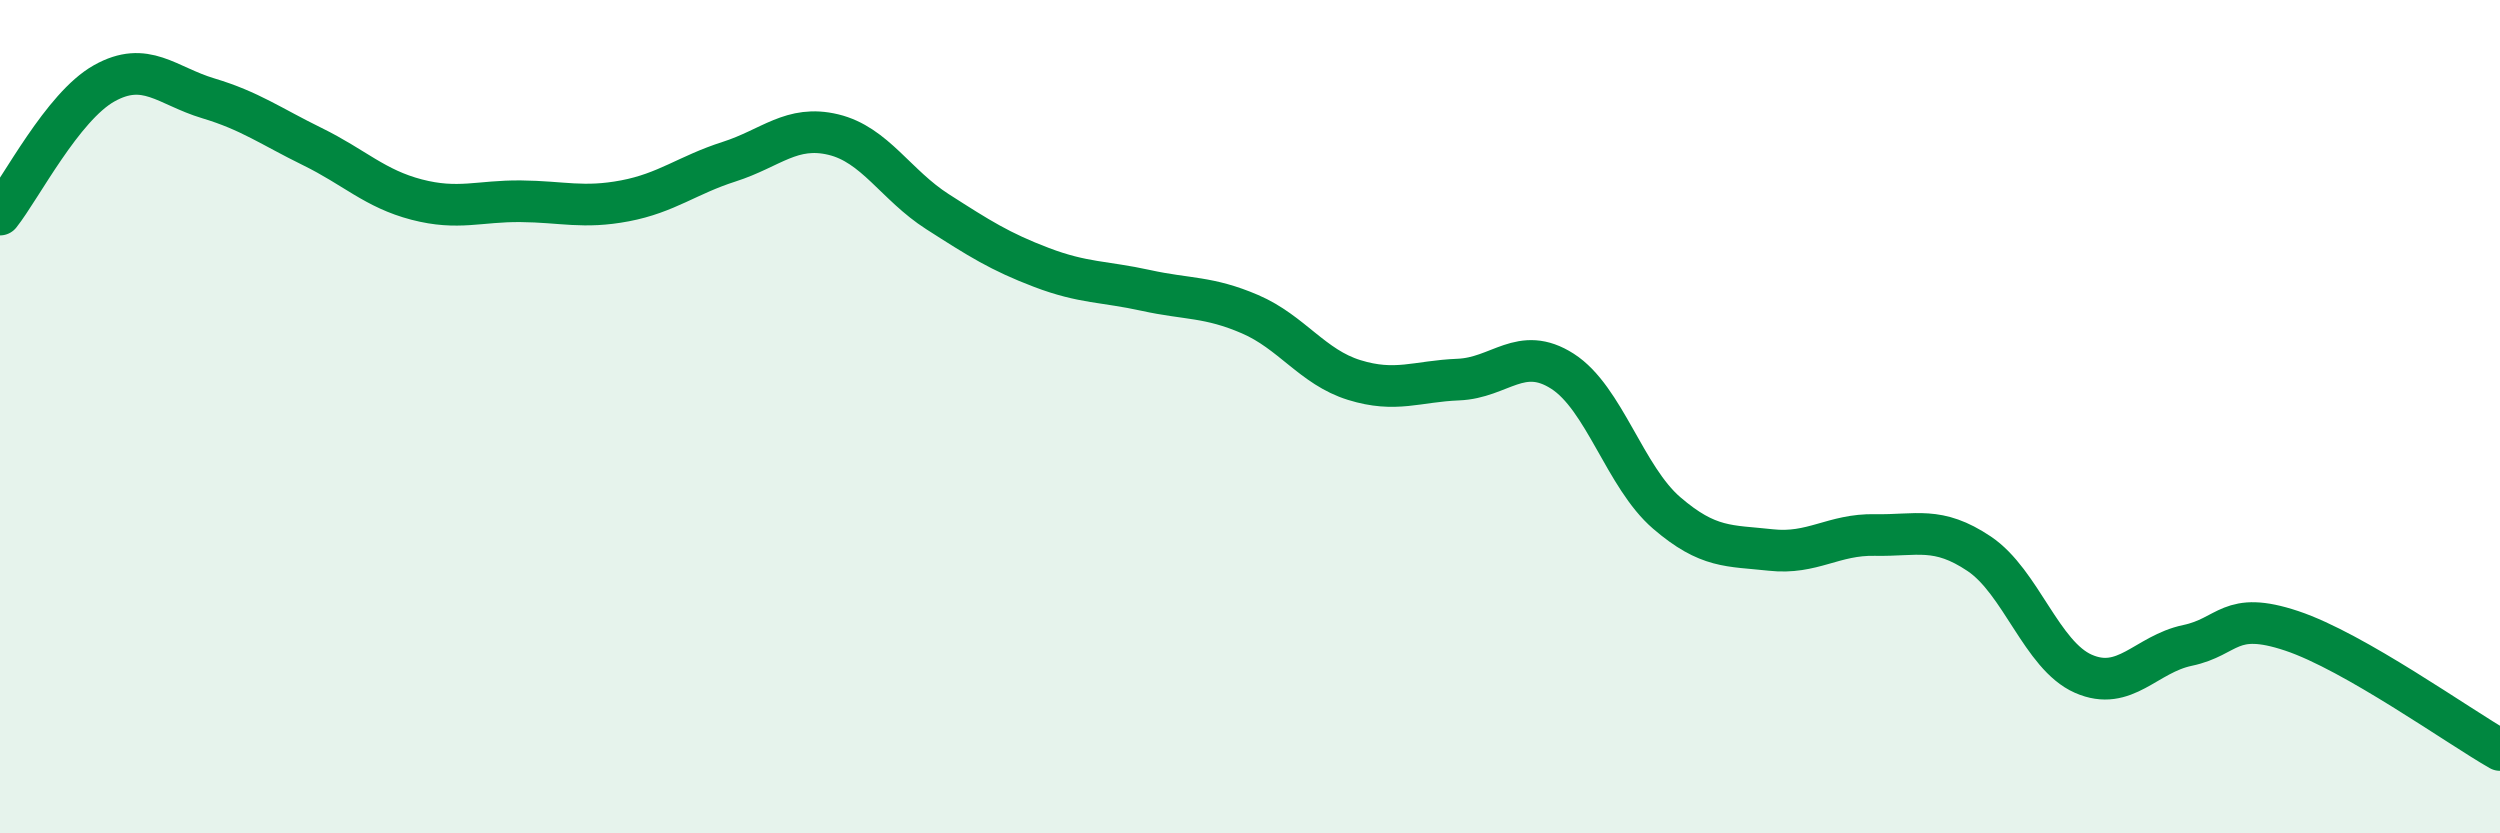
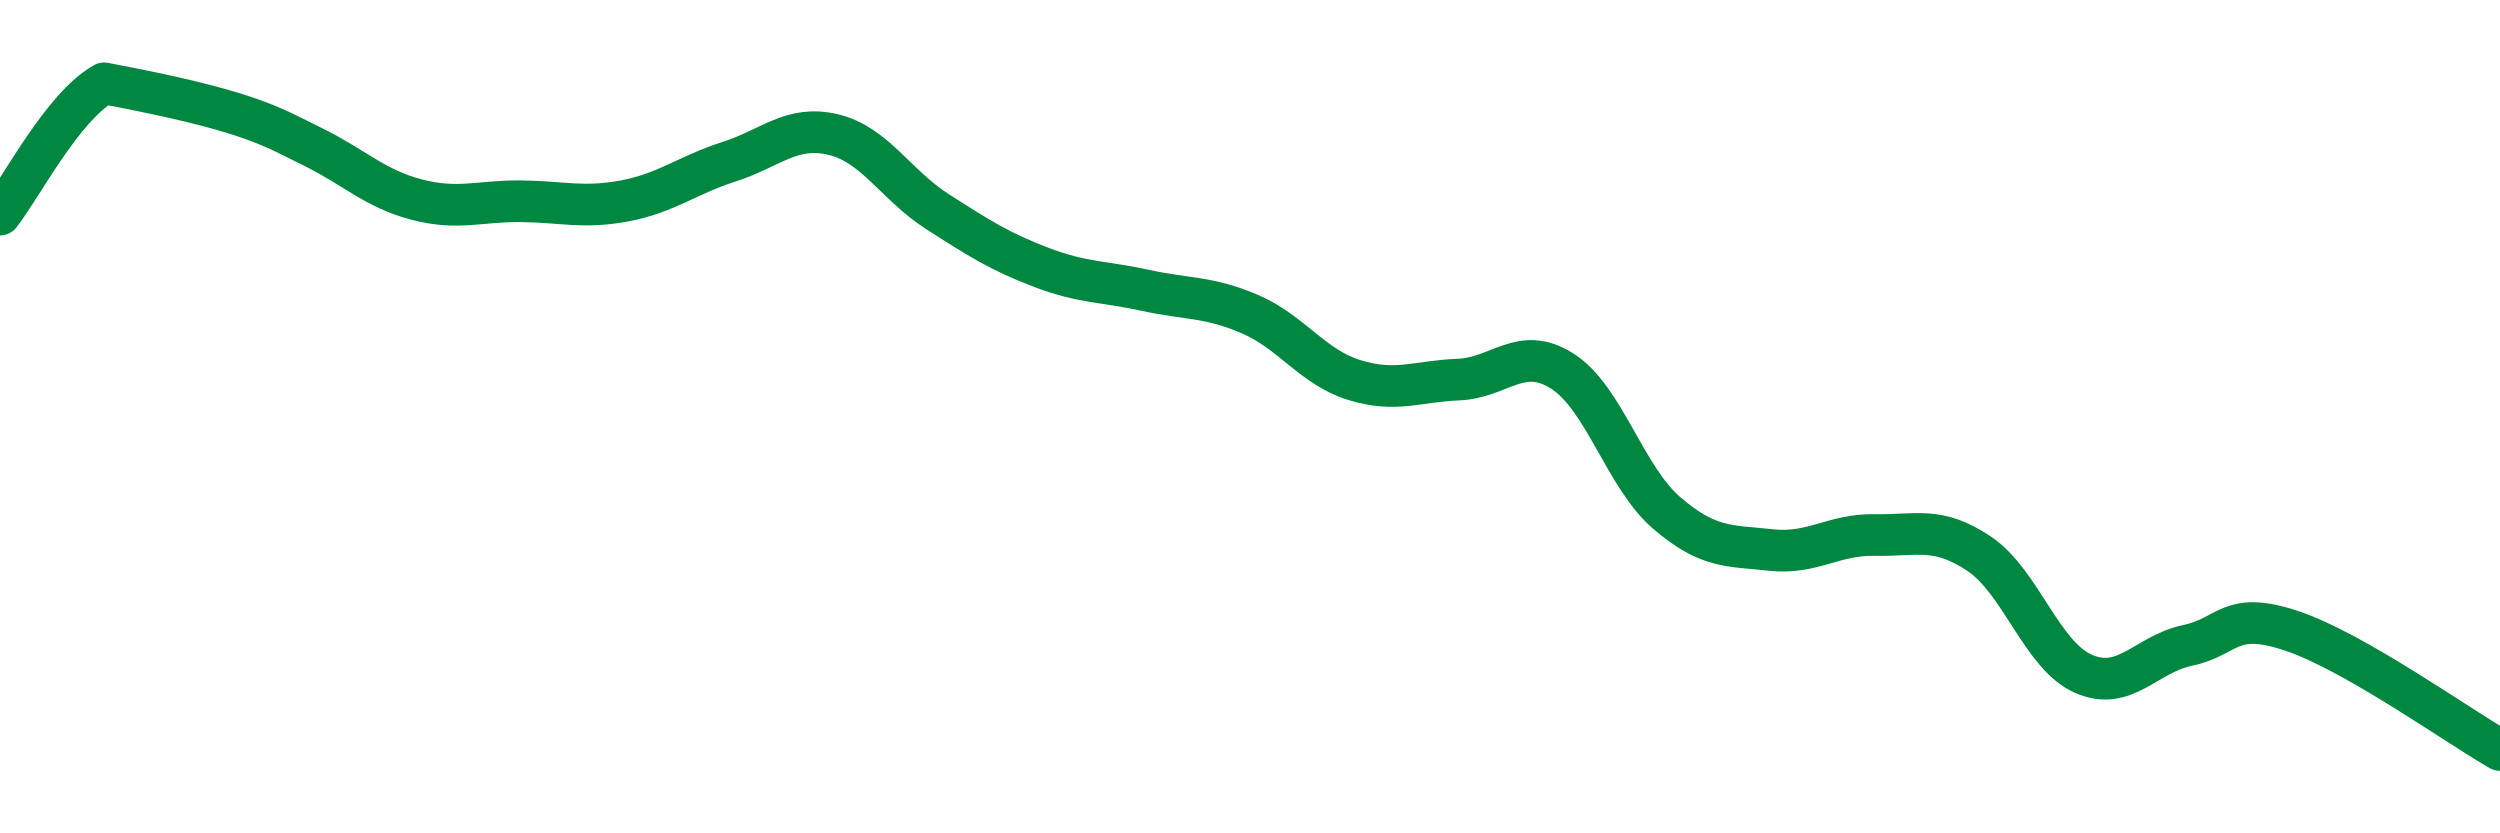
<svg xmlns="http://www.w3.org/2000/svg" width="60" height="20" viewBox="0 0 60 20">
-   <path d="M 0,5.15 C 0.5,4.52 1.5,2.56 2.5,2 C 3.5,1.44 4,2.06 5,2.36 C 6,2.66 6.5,3.03 7.5,3.52 C 8.5,4.01 9,4.53 10,4.79 C 11,5.05 11.5,4.82 12.5,4.83 C 13.5,4.84 14,5.01 15,4.82 C 16,4.63 16.5,4.2 17.5,3.88 C 18.5,3.56 19,2.99 20,3.23 C 21,3.47 21.5,4.44 22.5,5.08 C 23.5,5.72 24,6.04 25,6.42 C 26,6.8 26.5,6.75 27.5,6.97 C 28.5,7.19 29,7.11 30,7.54 C 31,7.97 31.5,8.81 32.5,9.12 C 33.5,9.43 34,9.15 35,9.11 C 36,9.07 36.5,8.27 37.5,8.91 C 38.5,9.55 39,11.45 40,12.31 C 41,13.17 41.5,13.09 42.5,13.2 C 43.5,13.31 44,12.82 45,12.84 C 46,12.86 46.5,12.62 47.5,13.29 C 48.5,13.96 49,15.73 50,16.17 C 51,16.61 51.5,15.7 52.5,15.49 C 53.5,15.28 53.5,14.64 55,15.14 C 56.5,15.64 59,17.43 60,18L60 20L0 20Z" fill="#008740" opacity="0.1" stroke-linecap="round" stroke-linejoin="round" />
-   <path d="M 0,5.15 C 0.5,4.52 1.5,2.56 2.5,2 C 3.5,1.44 4,2.06 5,2.36 C 6,2.66 6.5,3.03 7.5,3.52 C 8.5,4.01 9,4.53 10,4.79 C 11,5.05 11.5,4.82 12.5,4.83 C 13.5,4.84 14,5.01 15,4.82 C 16,4.63 16.5,4.2 17.5,3.88 C 18.5,3.56 19,2.99 20,3.23 C 21,3.47 21.5,4.44 22.5,5.08 C 23.5,5.72 24,6.04 25,6.42 C 26,6.8 26.5,6.75 27.5,6.97 C 28.5,7.19 29,7.11 30,7.54 C 31,7.97 31.5,8.81 32.5,9.12 C 33.5,9.43 34,9.15 35,9.11 C 36,9.07 36.5,8.27 37.5,8.91 C 38.5,9.55 39,11.45 40,12.31 C 41,13.17 41.5,13.09 42.5,13.2 C 43.5,13.31 44,12.82 45,12.84 C 46,12.86 46.5,12.62 47.5,13.29 C 48.5,13.96 49,15.73 50,16.17 C 51,16.61 51.5,15.7 52.5,15.49 C 53.5,15.28 53.5,14.64 55,15.14 C 56.5,15.64 59,17.43 60,18" stroke="#008740" stroke-width="1" fill="none" stroke-linecap="round" stroke-linejoin="round" />
+   <path d="M 0,5.15 C 0.5,4.52 1.5,2.56 2.5,2 C 6,2.66 6.5,3.03 7.5,3.52 C 8.5,4.01 9,4.53 10,4.79 C 11,5.05 11.5,4.82 12.5,4.83 C 13.5,4.84 14,5.01 15,4.82 C 16,4.63 16.5,4.2 17.5,3.88 C 18.5,3.56 19,2.99 20,3.23 C 21,3.47 21.5,4.44 22.5,5.08 C 23.5,5.72 24,6.04 25,6.42 C 26,6.8 26.5,6.75 27.5,6.97 C 28.5,7.19 29,7.11 30,7.54 C 31,7.97 31.5,8.81 32.5,9.12 C 33.5,9.43 34,9.15 35,9.11 C 36,9.07 36.5,8.27 37.5,8.91 C 38.5,9.55 39,11.45 40,12.31 C 41,13.17 41.5,13.09 42.5,13.2 C 43.5,13.31 44,12.82 45,12.84 C 46,12.86 46.5,12.62 47.5,13.29 C 48.5,13.96 49,15.73 50,16.17 C 51,16.61 51.5,15.7 52.5,15.49 C 53.5,15.28 53.5,14.64 55,15.14 C 56.5,15.64 59,17.43 60,18" stroke="#008740" stroke-width="1" fill="none" stroke-linecap="round" stroke-linejoin="round" />
</svg>